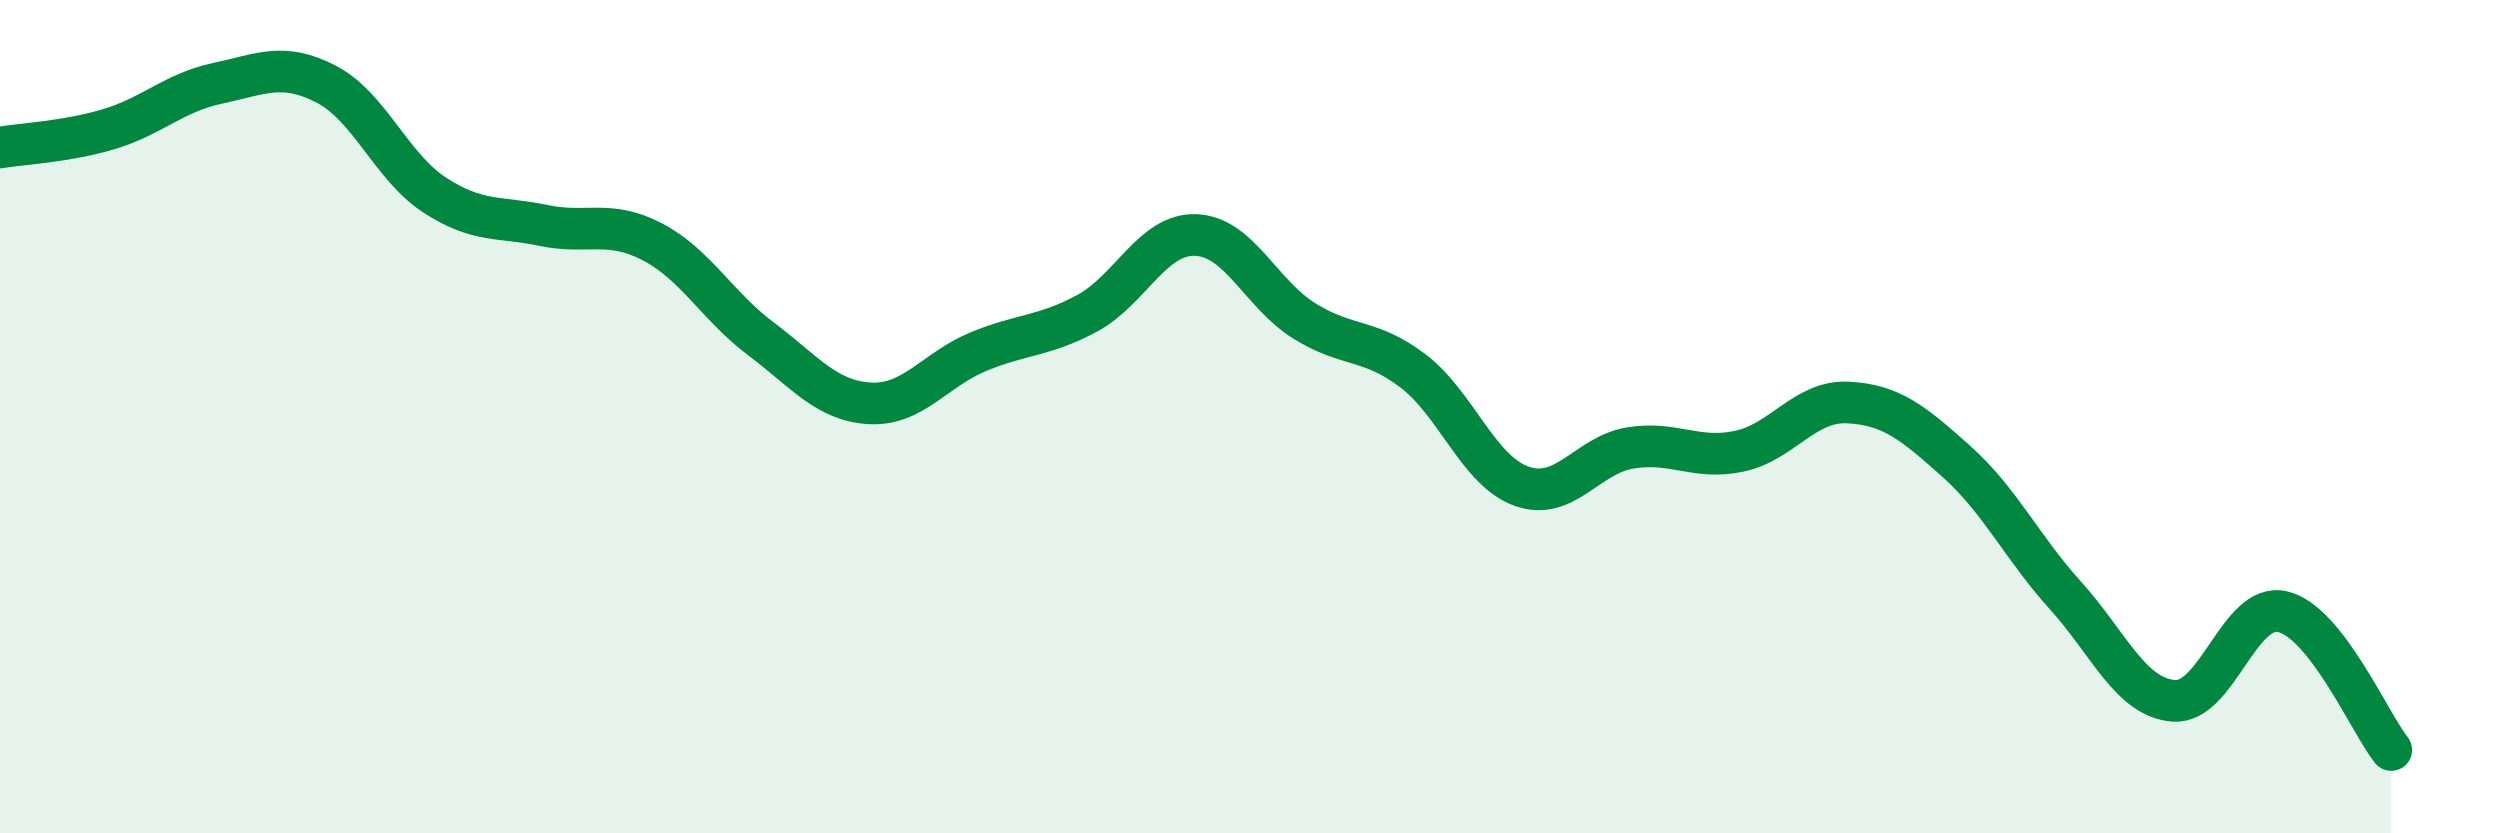
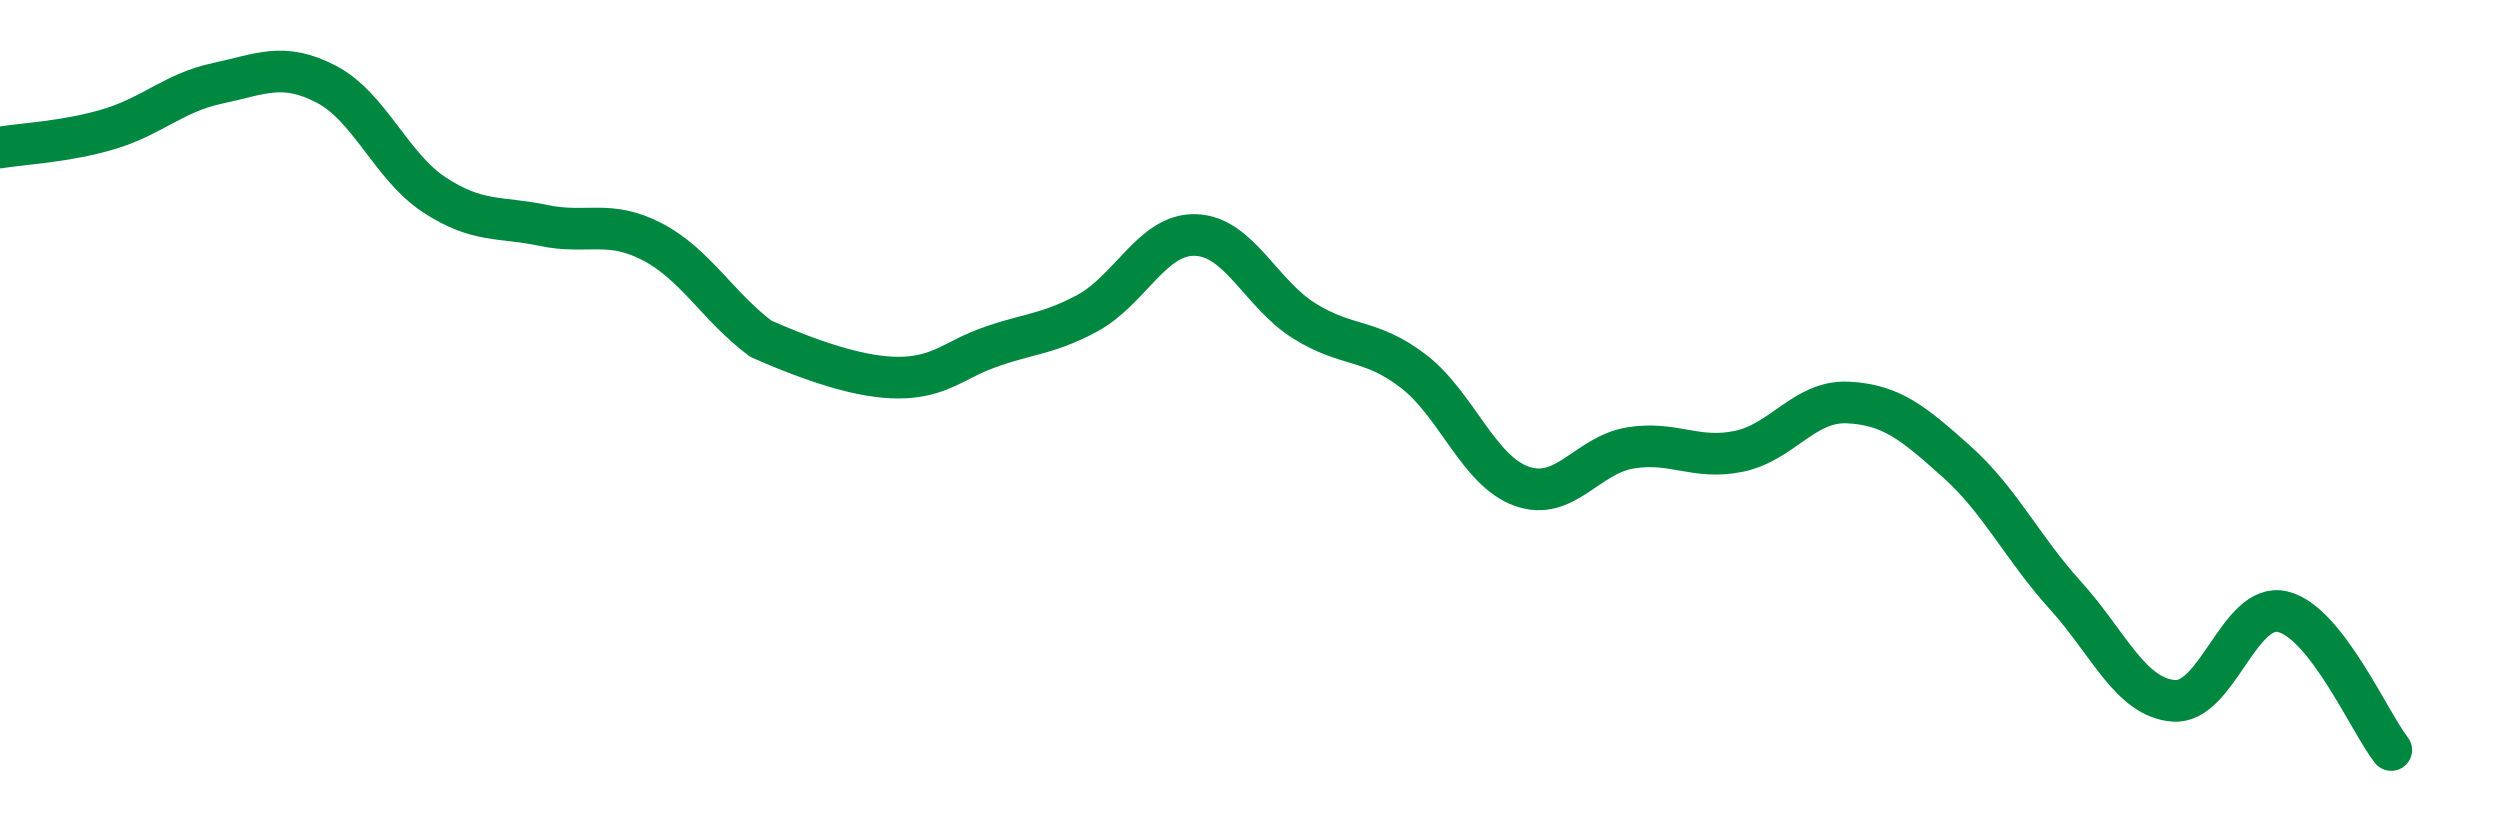
<svg xmlns="http://www.w3.org/2000/svg" width="60" height="20" viewBox="0 0 60 20">
-   <path d="M 0,3.54 C 0.52,3.45 1.57,3.41 2.61,3.1 C 3.65,2.79 4.18,2.22 5.22,2 C 6.26,1.78 6.79,1.48 7.83,2.02 C 8.87,2.56 9.39,4 10.43,4.68 C 11.47,5.36 12,5.19 13.04,5.41 C 14.08,5.63 14.61,5.26 15.65,5.8 C 16.69,6.34 17.22,7.35 18.26,8.13 C 19.3,8.91 19.83,9.62 20.87,9.68 C 21.91,9.74 22.44,8.87 23.48,8.44 C 24.52,8.01 25.05,8.08 26.09,7.52 C 27.13,6.96 27.66,5.6 28.7,5.64 C 29.74,5.68 30.26,7.05 31.3,7.7 C 32.34,8.35 32.87,8.11 33.91,8.9 C 34.95,9.69 35.48,11.3 36.52,11.67 C 37.56,12.04 38.09,10.92 39.13,10.75 C 40.17,10.58 40.7,11.05 41.74,10.83 C 42.78,10.61 43.31,9.61 44.35,9.66 C 45.39,9.71 45.92,10.15 46.96,11.08 C 48,12.01 48.53,13.14 49.57,14.29 C 50.61,15.44 51.13,16.74 52.17,16.82 C 53.21,16.9 53.74,14.44 54.78,14.68 C 55.82,14.92 56.87,17.34 57.39,18L57.39 20L0 20Z" fill="#008740" opacity="0.1" stroke-linecap="round" stroke-linejoin="round" />
-   <path d="M 0,3.54 C 0.52,3.45 1.57,3.41 2.61,3.1 C 3.65,2.79 4.18,2.22 5.22,2 C 6.26,1.78 6.79,1.48 7.83,2.02 C 8.87,2.56 9.39,4 10.43,4.68 C 11.47,5.36 12,5.19 13.04,5.41 C 14.08,5.63 14.61,5.26 15.65,5.8 C 16.69,6.34 17.22,7.35 18.26,8.13 C 19.3,8.91 19.83,9.62 20.87,9.68 C 21.91,9.74 22.44,8.87 23.48,8.44 C 24.52,8.01 25.05,8.08 26.09,7.52 C 27.13,6.96 27.66,5.6 28.7,5.64 C 29.74,5.68 30.26,7.05 31.3,7.7 C 32.34,8.35 32.87,8.11 33.91,8.9 C 34.95,9.69 35.48,11.3 36.52,11.67 C 37.56,12.04 38.09,10.92 39.13,10.75 C 40.17,10.58 40.7,11.05 41.74,10.83 C 42.78,10.61 43.31,9.61 44.35,9.66 C 45.39,9.71 45.92,10.15 46.96,11.08 C 48,12.01 48.53,13.14 49.57,14.29 C 50.61,15.44 51.13,16.74 52.17,16.82 C 53.21,16.9 53.74,14.44 54.78,14.68 C 55.82,14.92 56.87,17.34 57.39,18" stroke="#008740" stroke-width="1" fill="none" stroke-linecap="round" stroke-linejoin="round" />
+   <path d="M 0,3.54 C 0.52,3.45 1.57,3.41 2.61,3.1 C 3.65,2.79 4.18,2.22 5.22,2 C 6.26,1.78 6.79,1.48 7.83,2.02 C 8.87,2.56 9.39,4 10.43,4.68 C 11.47,5.36 12,5.19 13.04,5.41 C 14.08,5.63 14.61,5.26 15.65,5.8 C 16.69,6.34 17.22,7.35 18.26,8.13 C 21.91,9.74 22.44,8.87 23.48,8.44 C 24.52,8.01 25.05,8.08 26.09,7.52 C 27.13,6.96 27.66,5.6 28.7,5.64 C 29.74,5.68 30.26,7.05 31.3,7.7 C 32.34,8.35 32.87,8.11 33.91,8.9 C 34.95,9.69 35.48,11.3 36.52,11.67 C 37.56,12.04 38.09,10.92 39.13,10.75 C 40.17,10.58 40.7,11.05 41.74,10.83 C 42.78,10.61 43.31,9.61 44.35,9.66 C 45.39,9.71 45.92,10.15 46.96,11.08 C 48,12.01 48.53,13.14 49.57,14.29 C 50.61,15.44 51.13,16.74 52.17,16.82 C 53.21,16.9 53.74,14.44 54.78,14.68 C 55.82,14.92 56.87,17.34 57.39,18" stroke="#008740" stroke-width="1" fill="none" stroke-linecap="round" stroke-linejoin="round" />
</svg>